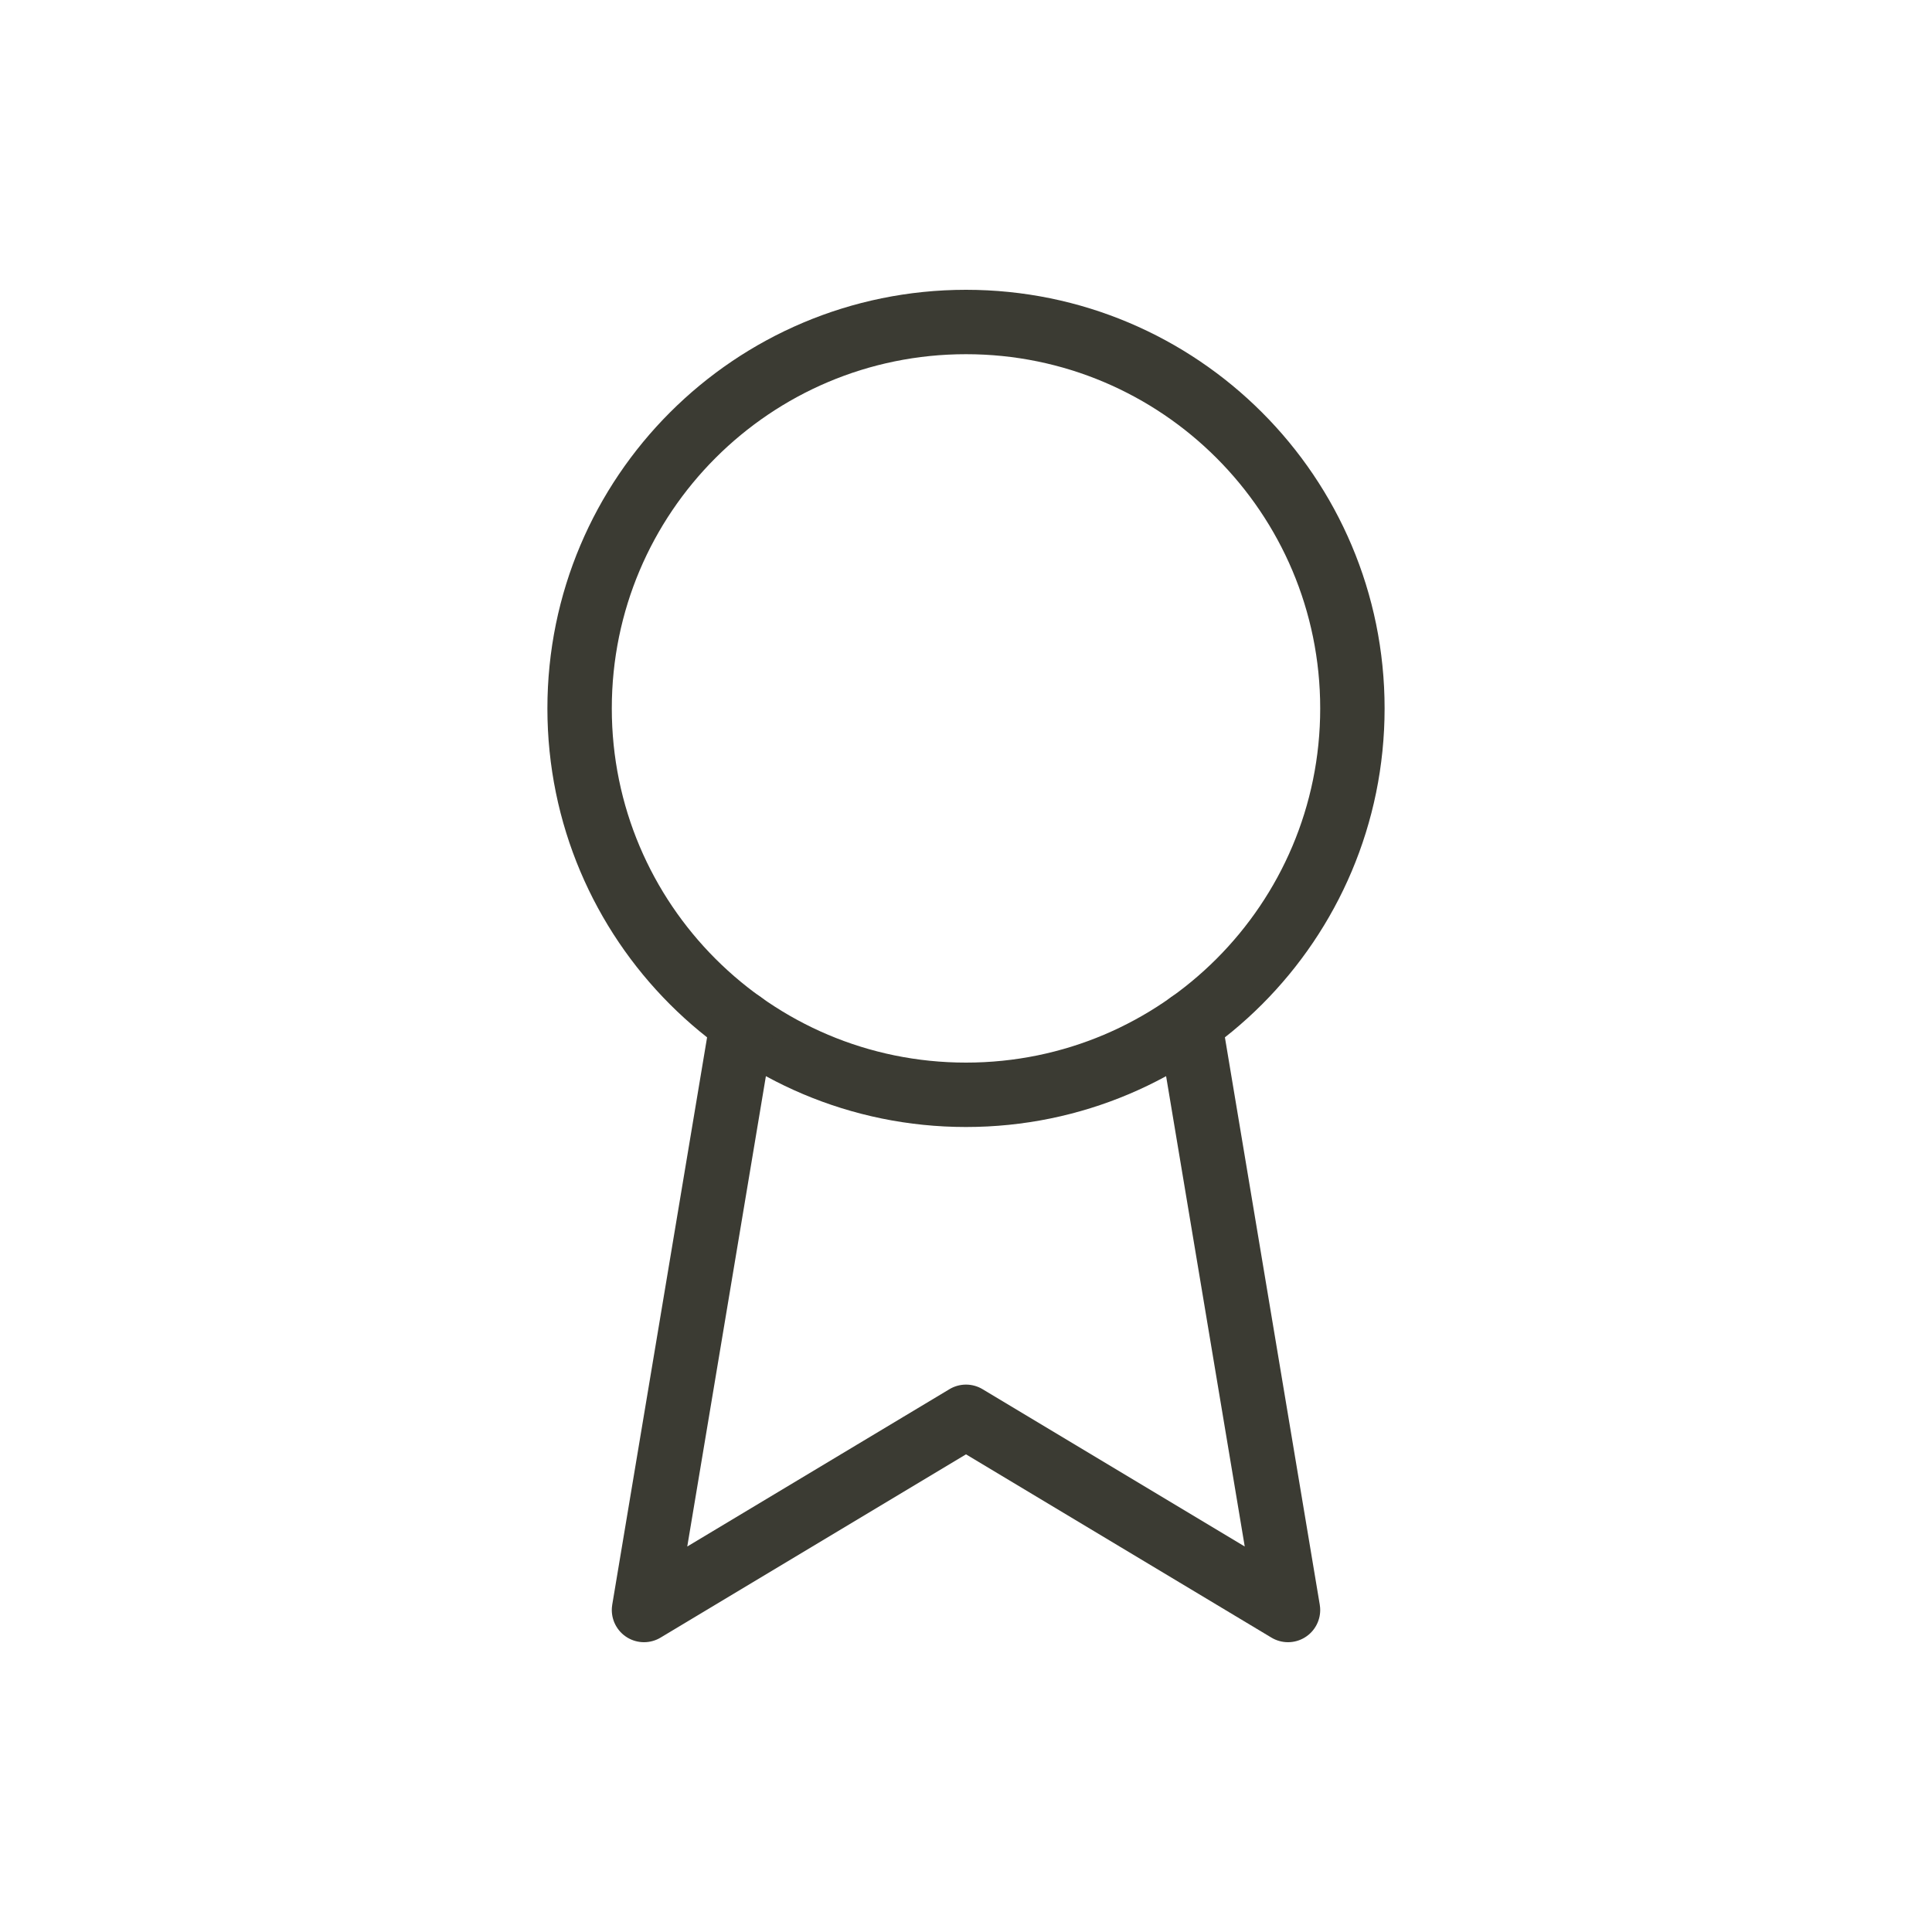
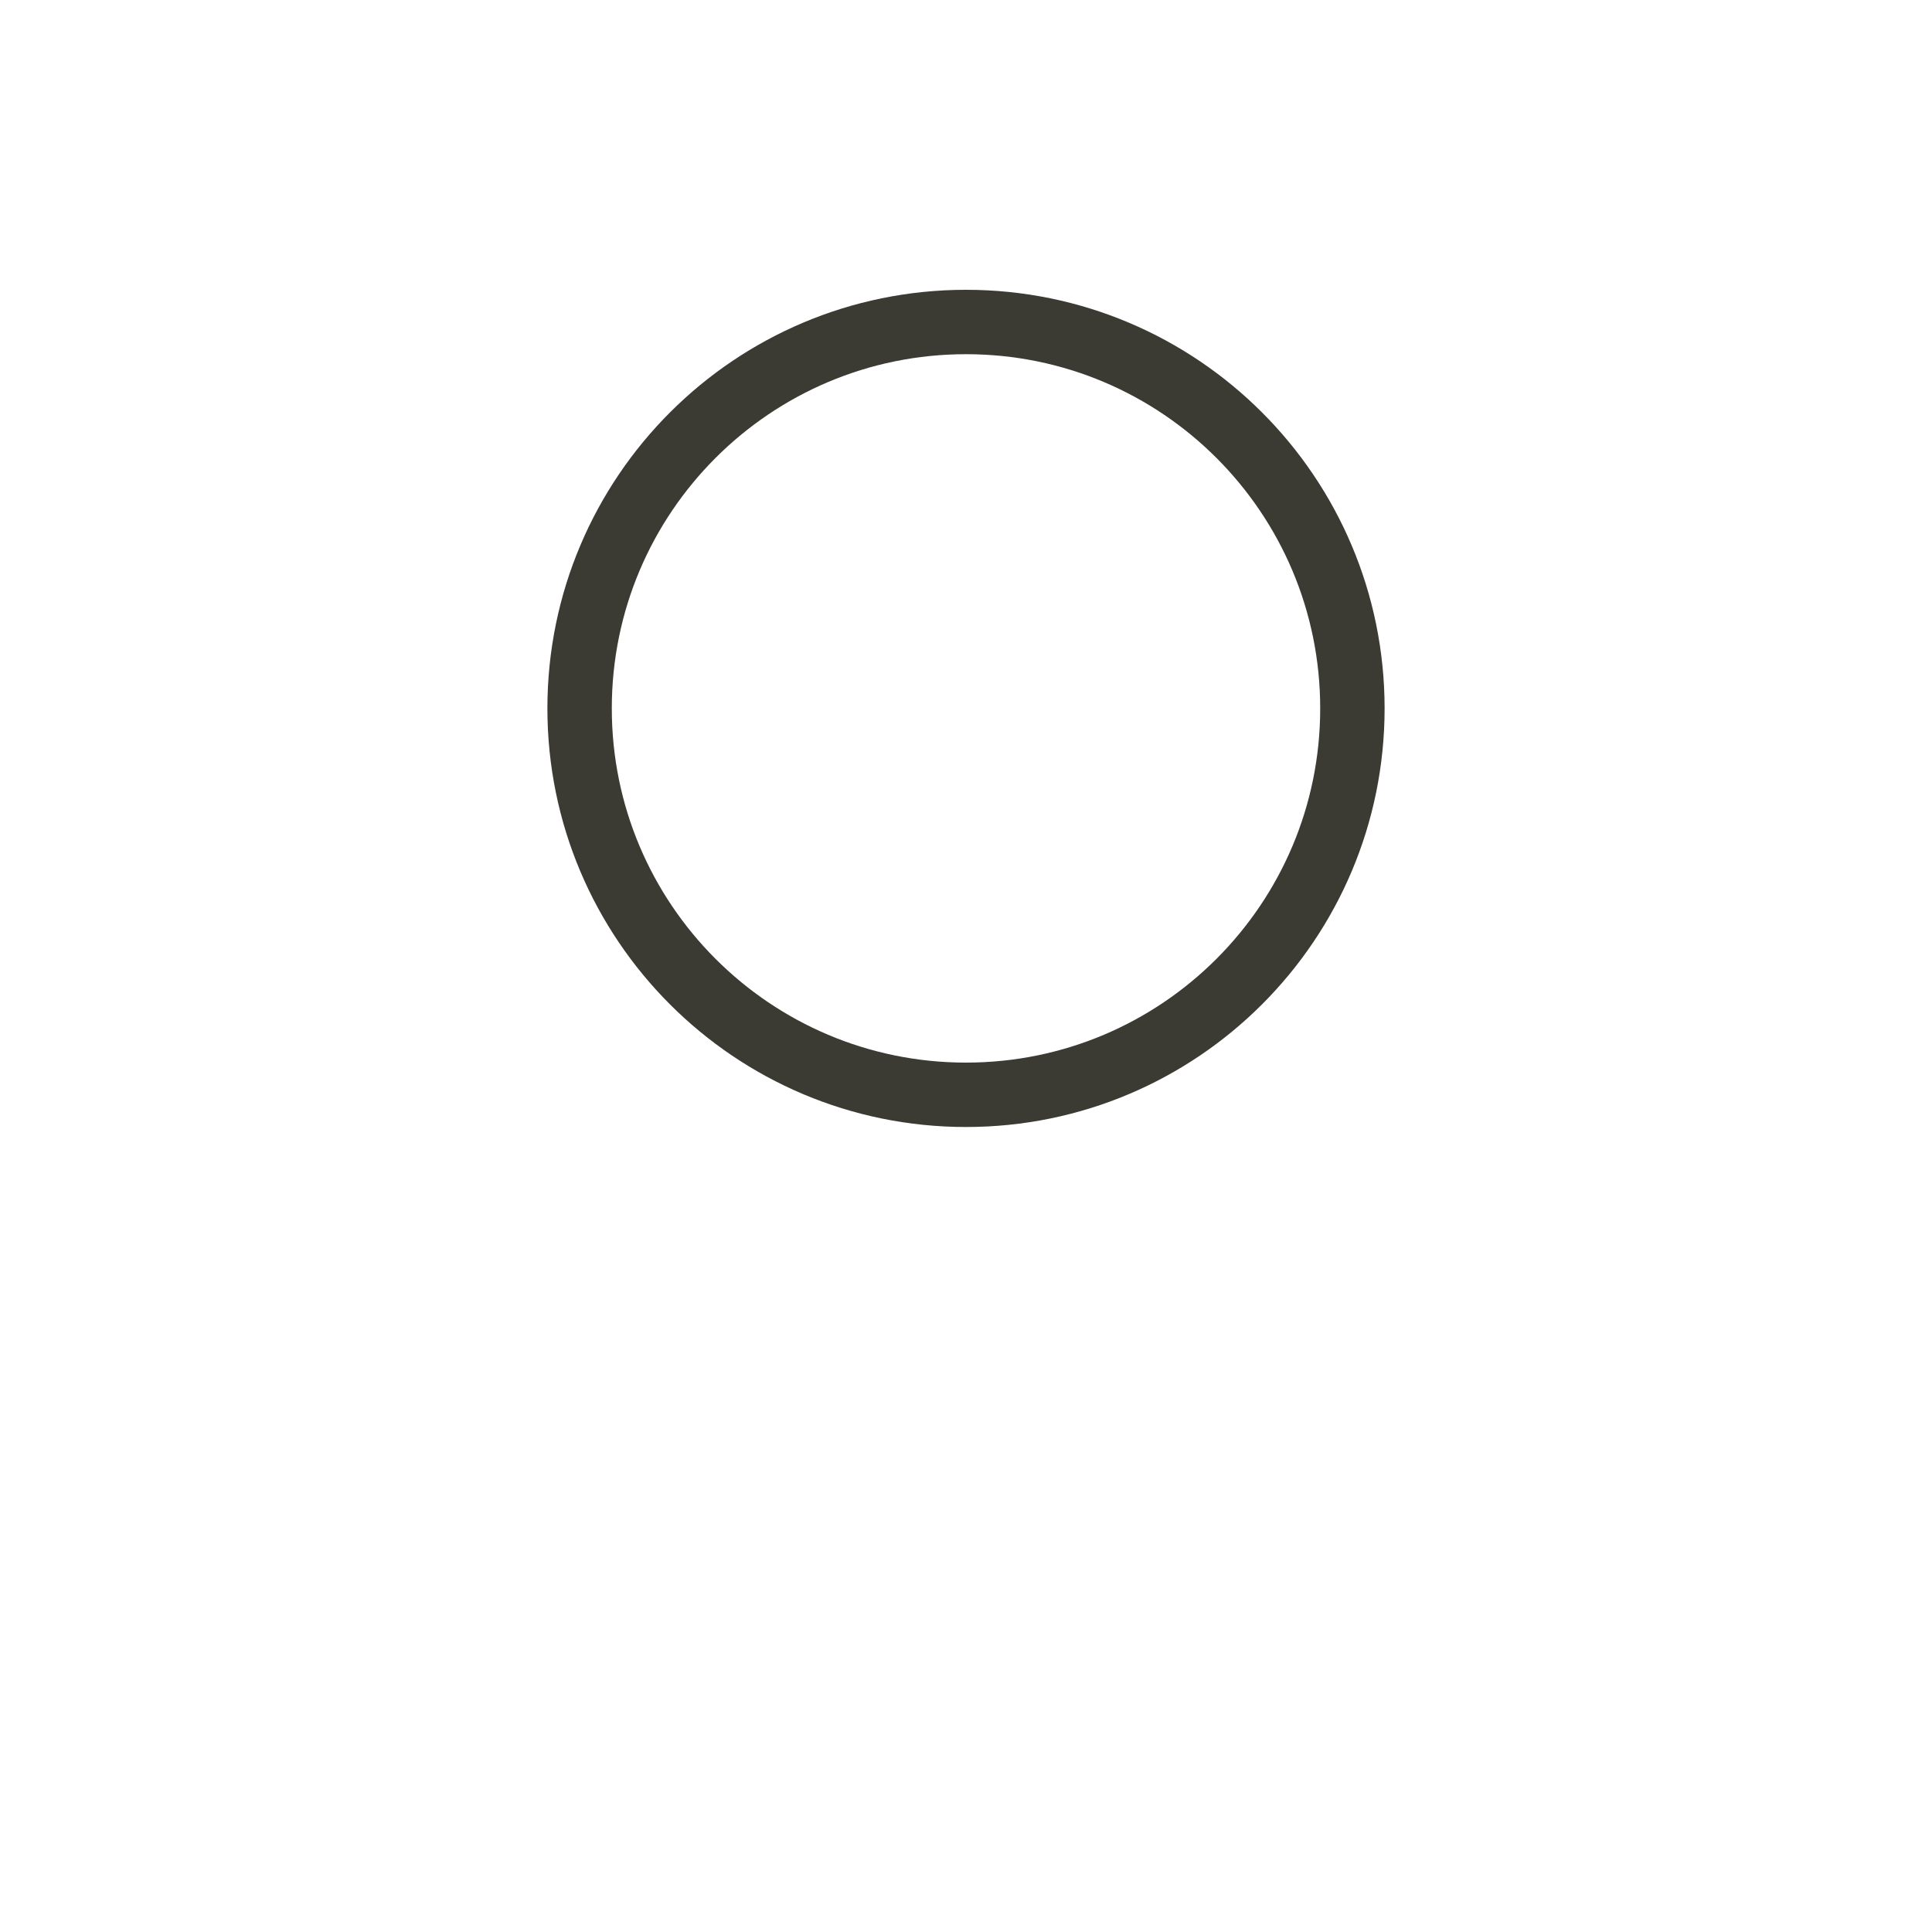
<svg xmlns="http://www.w3.org/2000/svg" width="30" height="30" viewBox="0 0 30 30" fill="none">
  <path d="M15 17C18.314 17 21 14.314 21 11C21 7.686 18.314 5 15 5C11.686 5 9 7.686 9 11C9 14.314 11.686 17 15 17Z" stroke="#3B3B33" stroke-linecap="round" stroke-linejoin="round" />
-   <path d="M18.477 15.89L20 25L15 22L10 25L11.523 15.89" stroke="#3B3B33" stroke-linecap="round" stroke-linejoin="round" />
</svg>